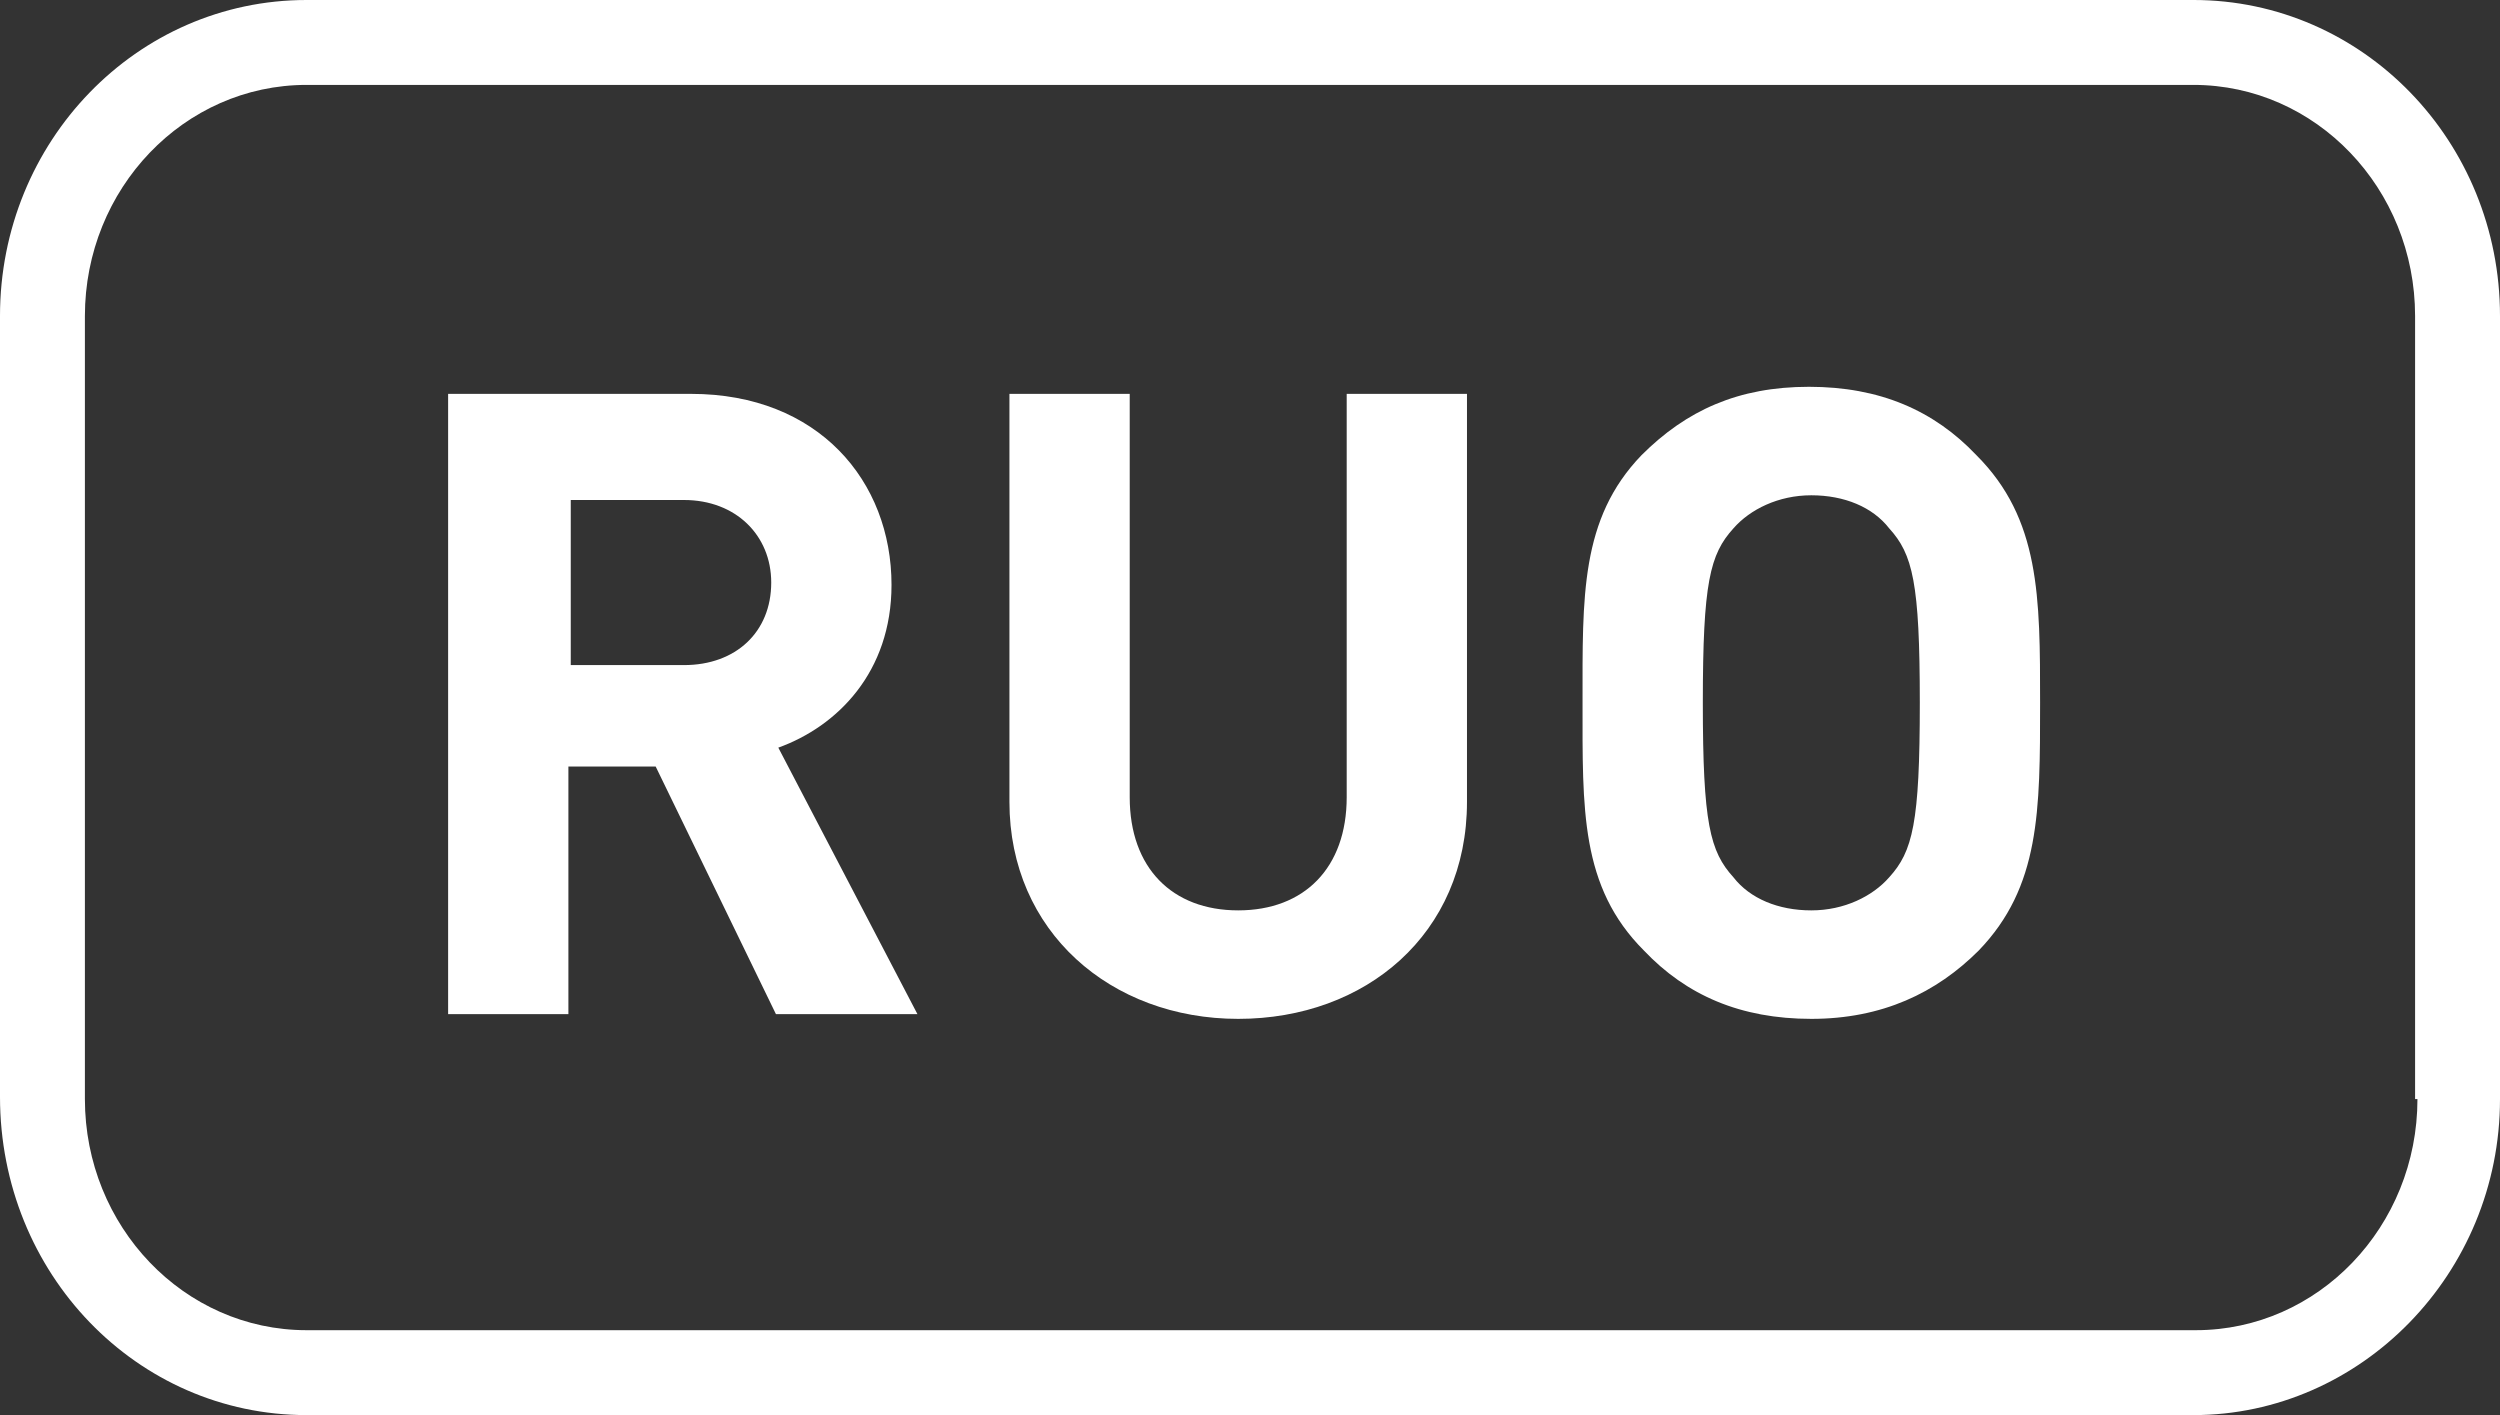
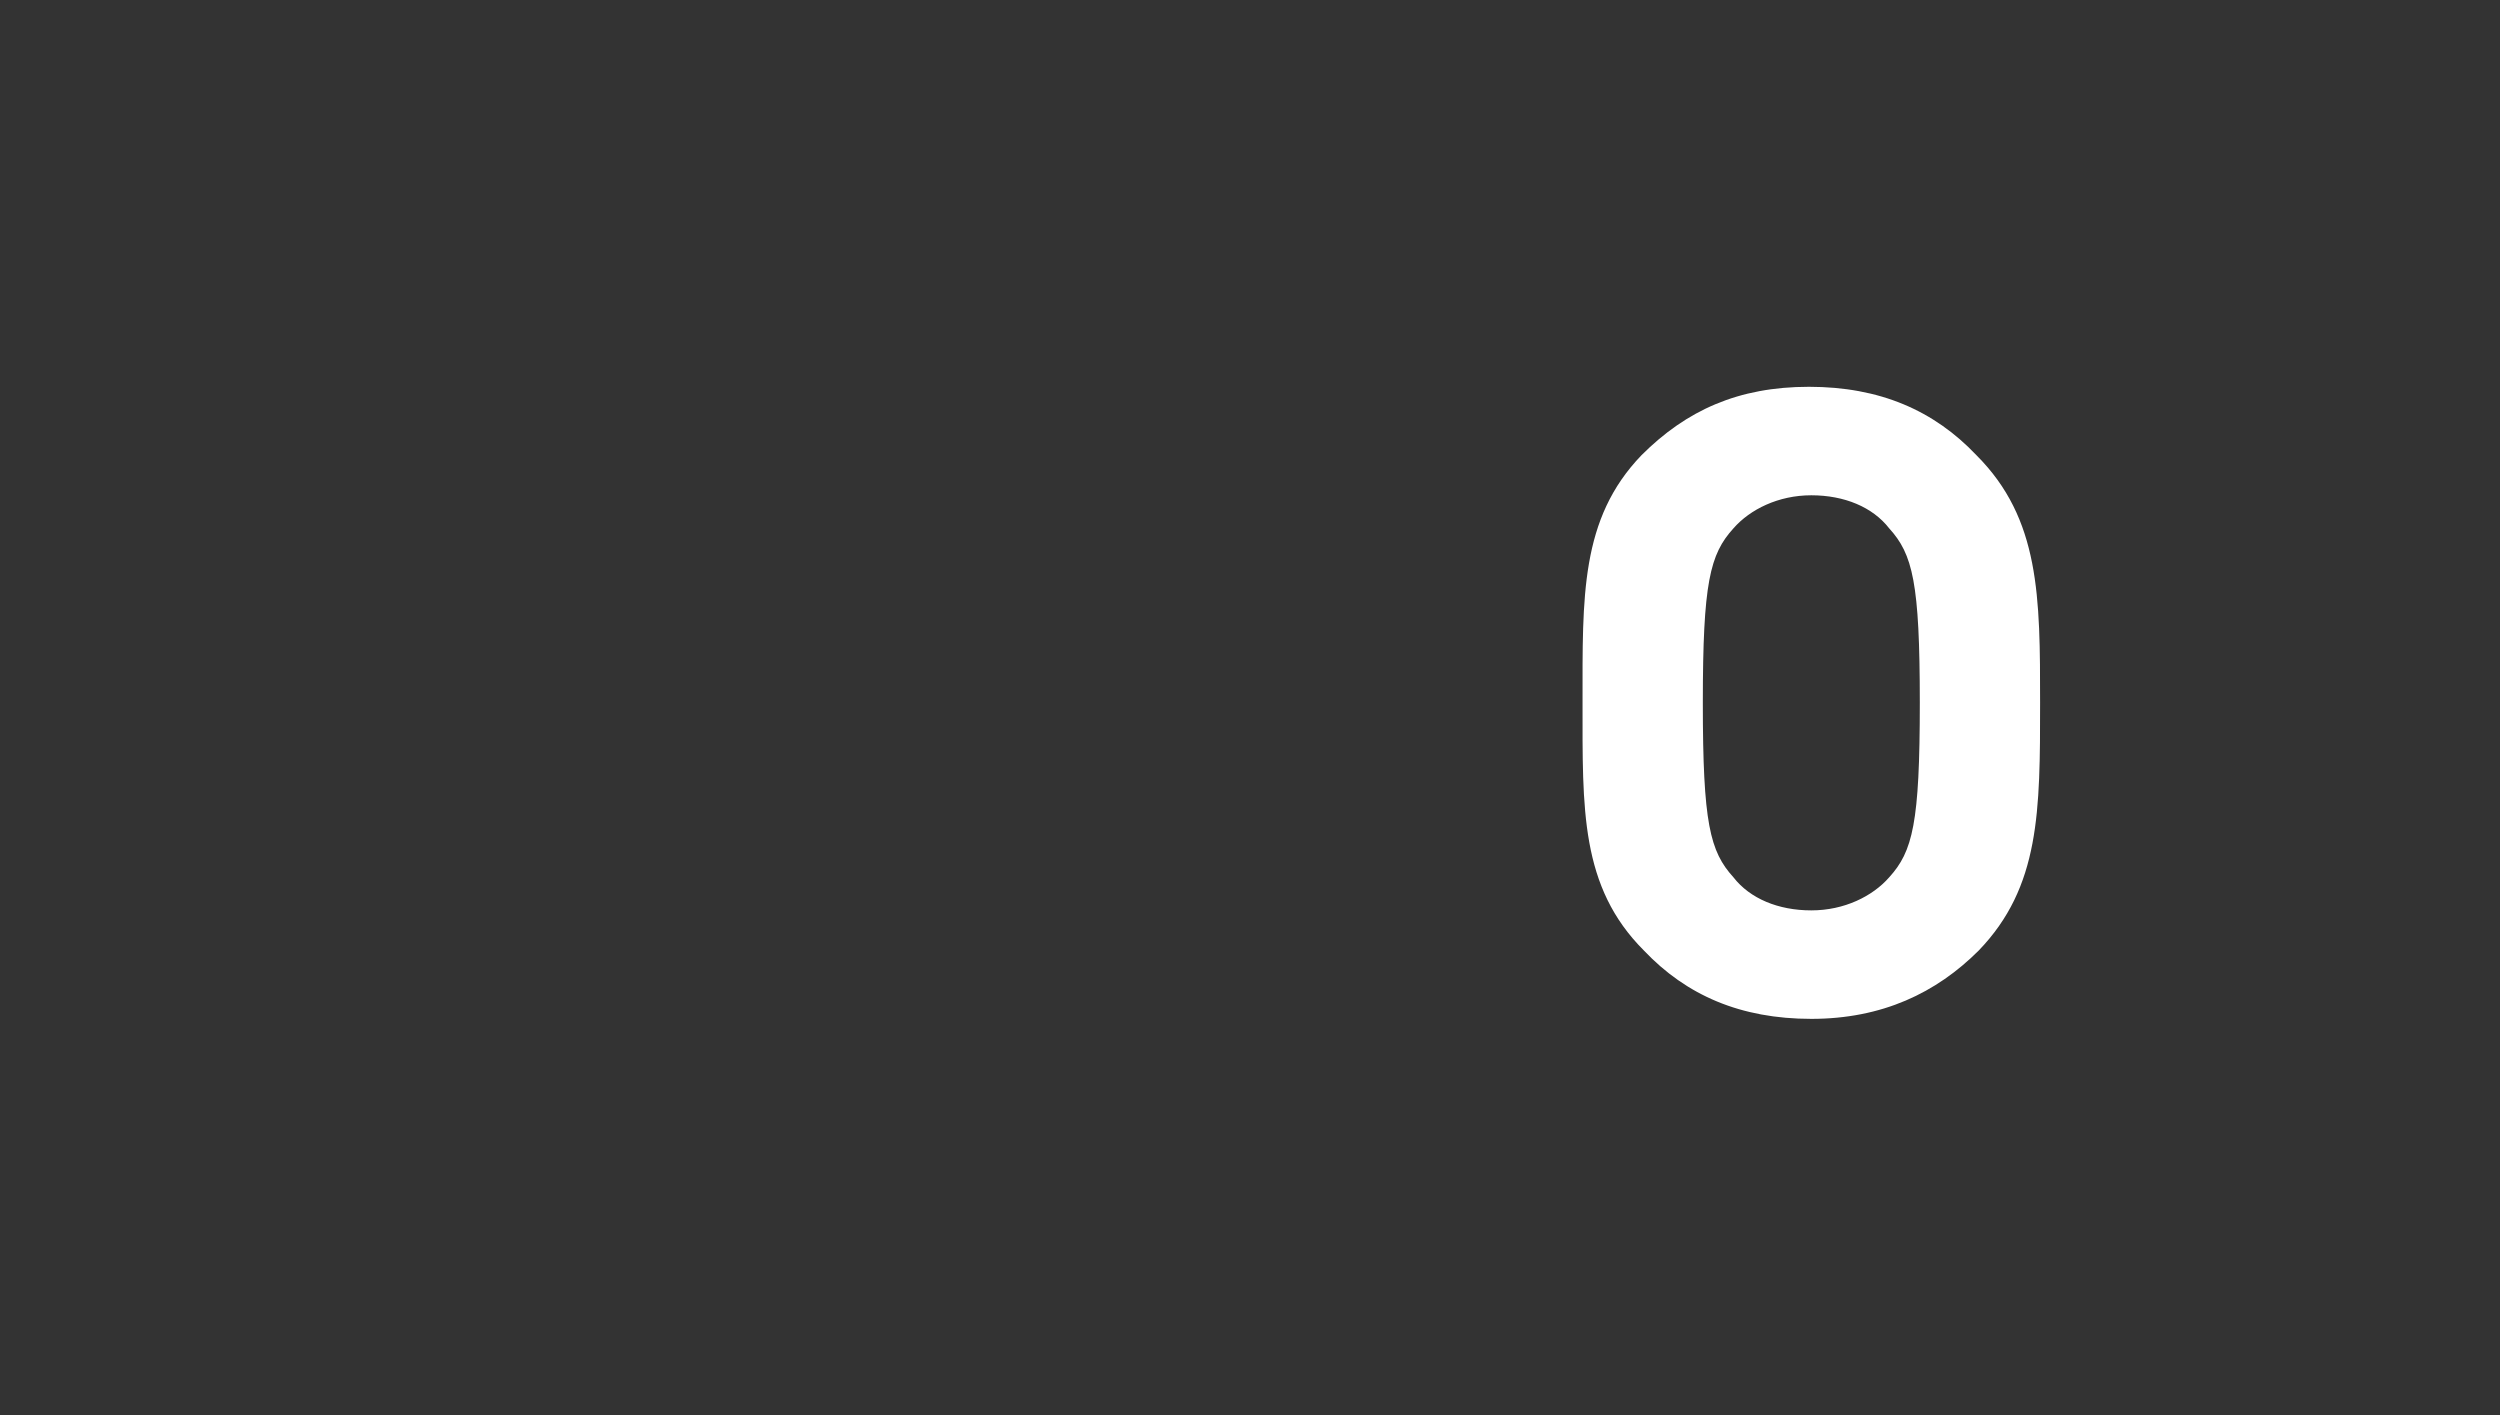
<svg xmlns="http://www.w3.org/2000/svg" viewBox="0 0 106 60">
  <rect x="0" y="0" width="106" height="60" fill="#333333" stroke="none" />
  <g fill="#fff">
-     <path d="m93 0h-80c-7.2 0-13 6-13 13.4v33.1c0 7.5 5.8 13.5 13 13.5h80c7.1 0 13-6 13-13.4v-33.2c0-7.4-5.8-13.4-13-13.4zm9.5 46.6c0 5.4-4.2 9.8-9.4 9.8h-80.1c-5.2 0-9.4-4.4-9.4-9.8v-33.2c0-5.4 4.2-9.8 9.4-9.8h80c5.2 0 9.4 4.4 9.4 9.8v33.2z" />
    <path d="m86.5 29.8c0 4.6 0 7.8-2.6 10.5-1.8 1.8-4.1 2.9-7.1 2.9s-5.3-1-7.1-2.9c-2.7-2.7-2.6-6-2.6-10.5s-.1-7.8 2.5-10.5c1.9-1.9 4.1-2.9 7.1-2.9s5.3 1 7.1 2.9c2.7 2.7 2.7 6 2.7 10.5zm-5.1 0c0-5.1-.3-6.3-1.3-7.4-.7-.9-1.9-1.4-3.3-1.4s-2.6.6-3.3 1.4c-1 1.1-1.3 2.3-1.3 7.4s.3 6.3 1.3 7.4c.7.9 1.9 1.4 3.3 1.4s2.6-.6 3.3-1.4c1-1.1 1.3-2.3 1.3-7.4z" />
-     <path d="m62.2 34c0 5.6-4.3 9.2-9.7 9.2s-9.7-3.7-9.7-9.2v-17.3h5.1v17.1c0 3 1.8 4.8 4.6 4.8s4.6-1.8 4.6-4.8v-17.1h5.1z" />
-     <path d="m38.9 43h-6l-5.1-10.5h-3.7v10.5h-5.1v-26.3h10.3c5.4 0 8.5 3.7 8.5 8.1 0 3.7-2.3 6-4.8 6.9zm-6.2-18.3c0-2-1.5-3.5-3.7-3.5h-4.8v7h4.8c2.2 0 3.7-1.4 3.7-3.5z" />
  </g>
</svg>